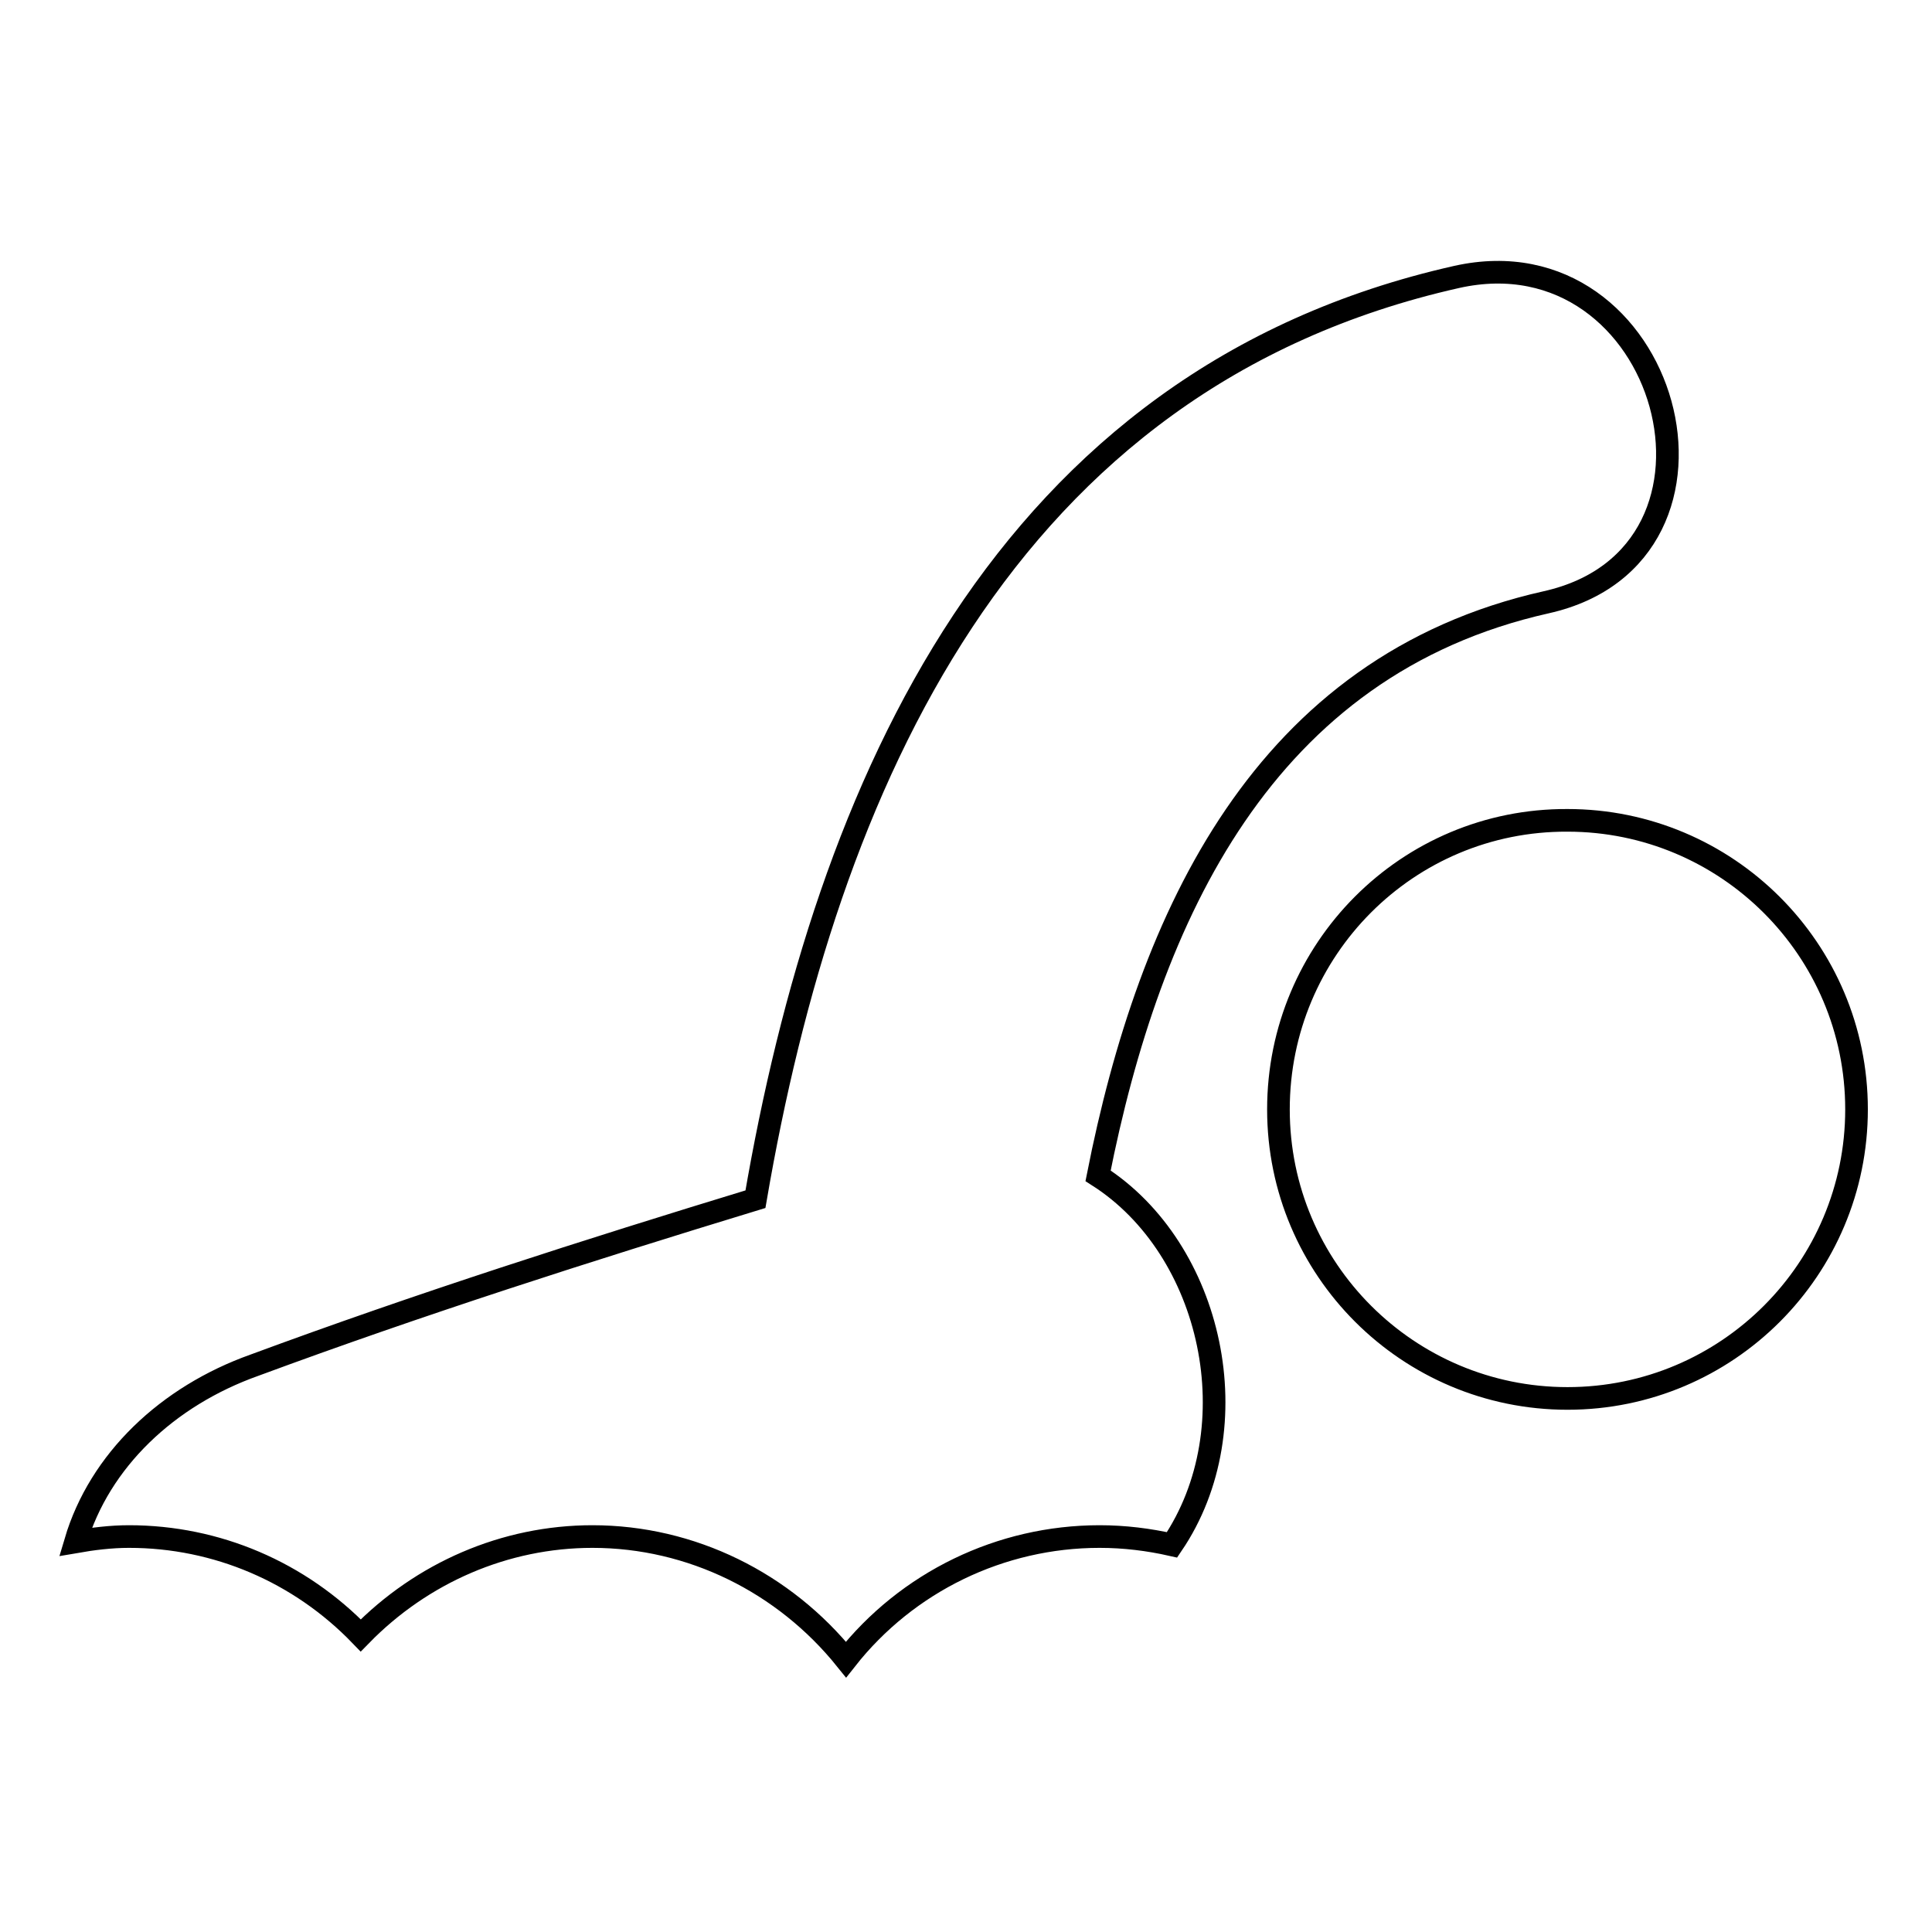
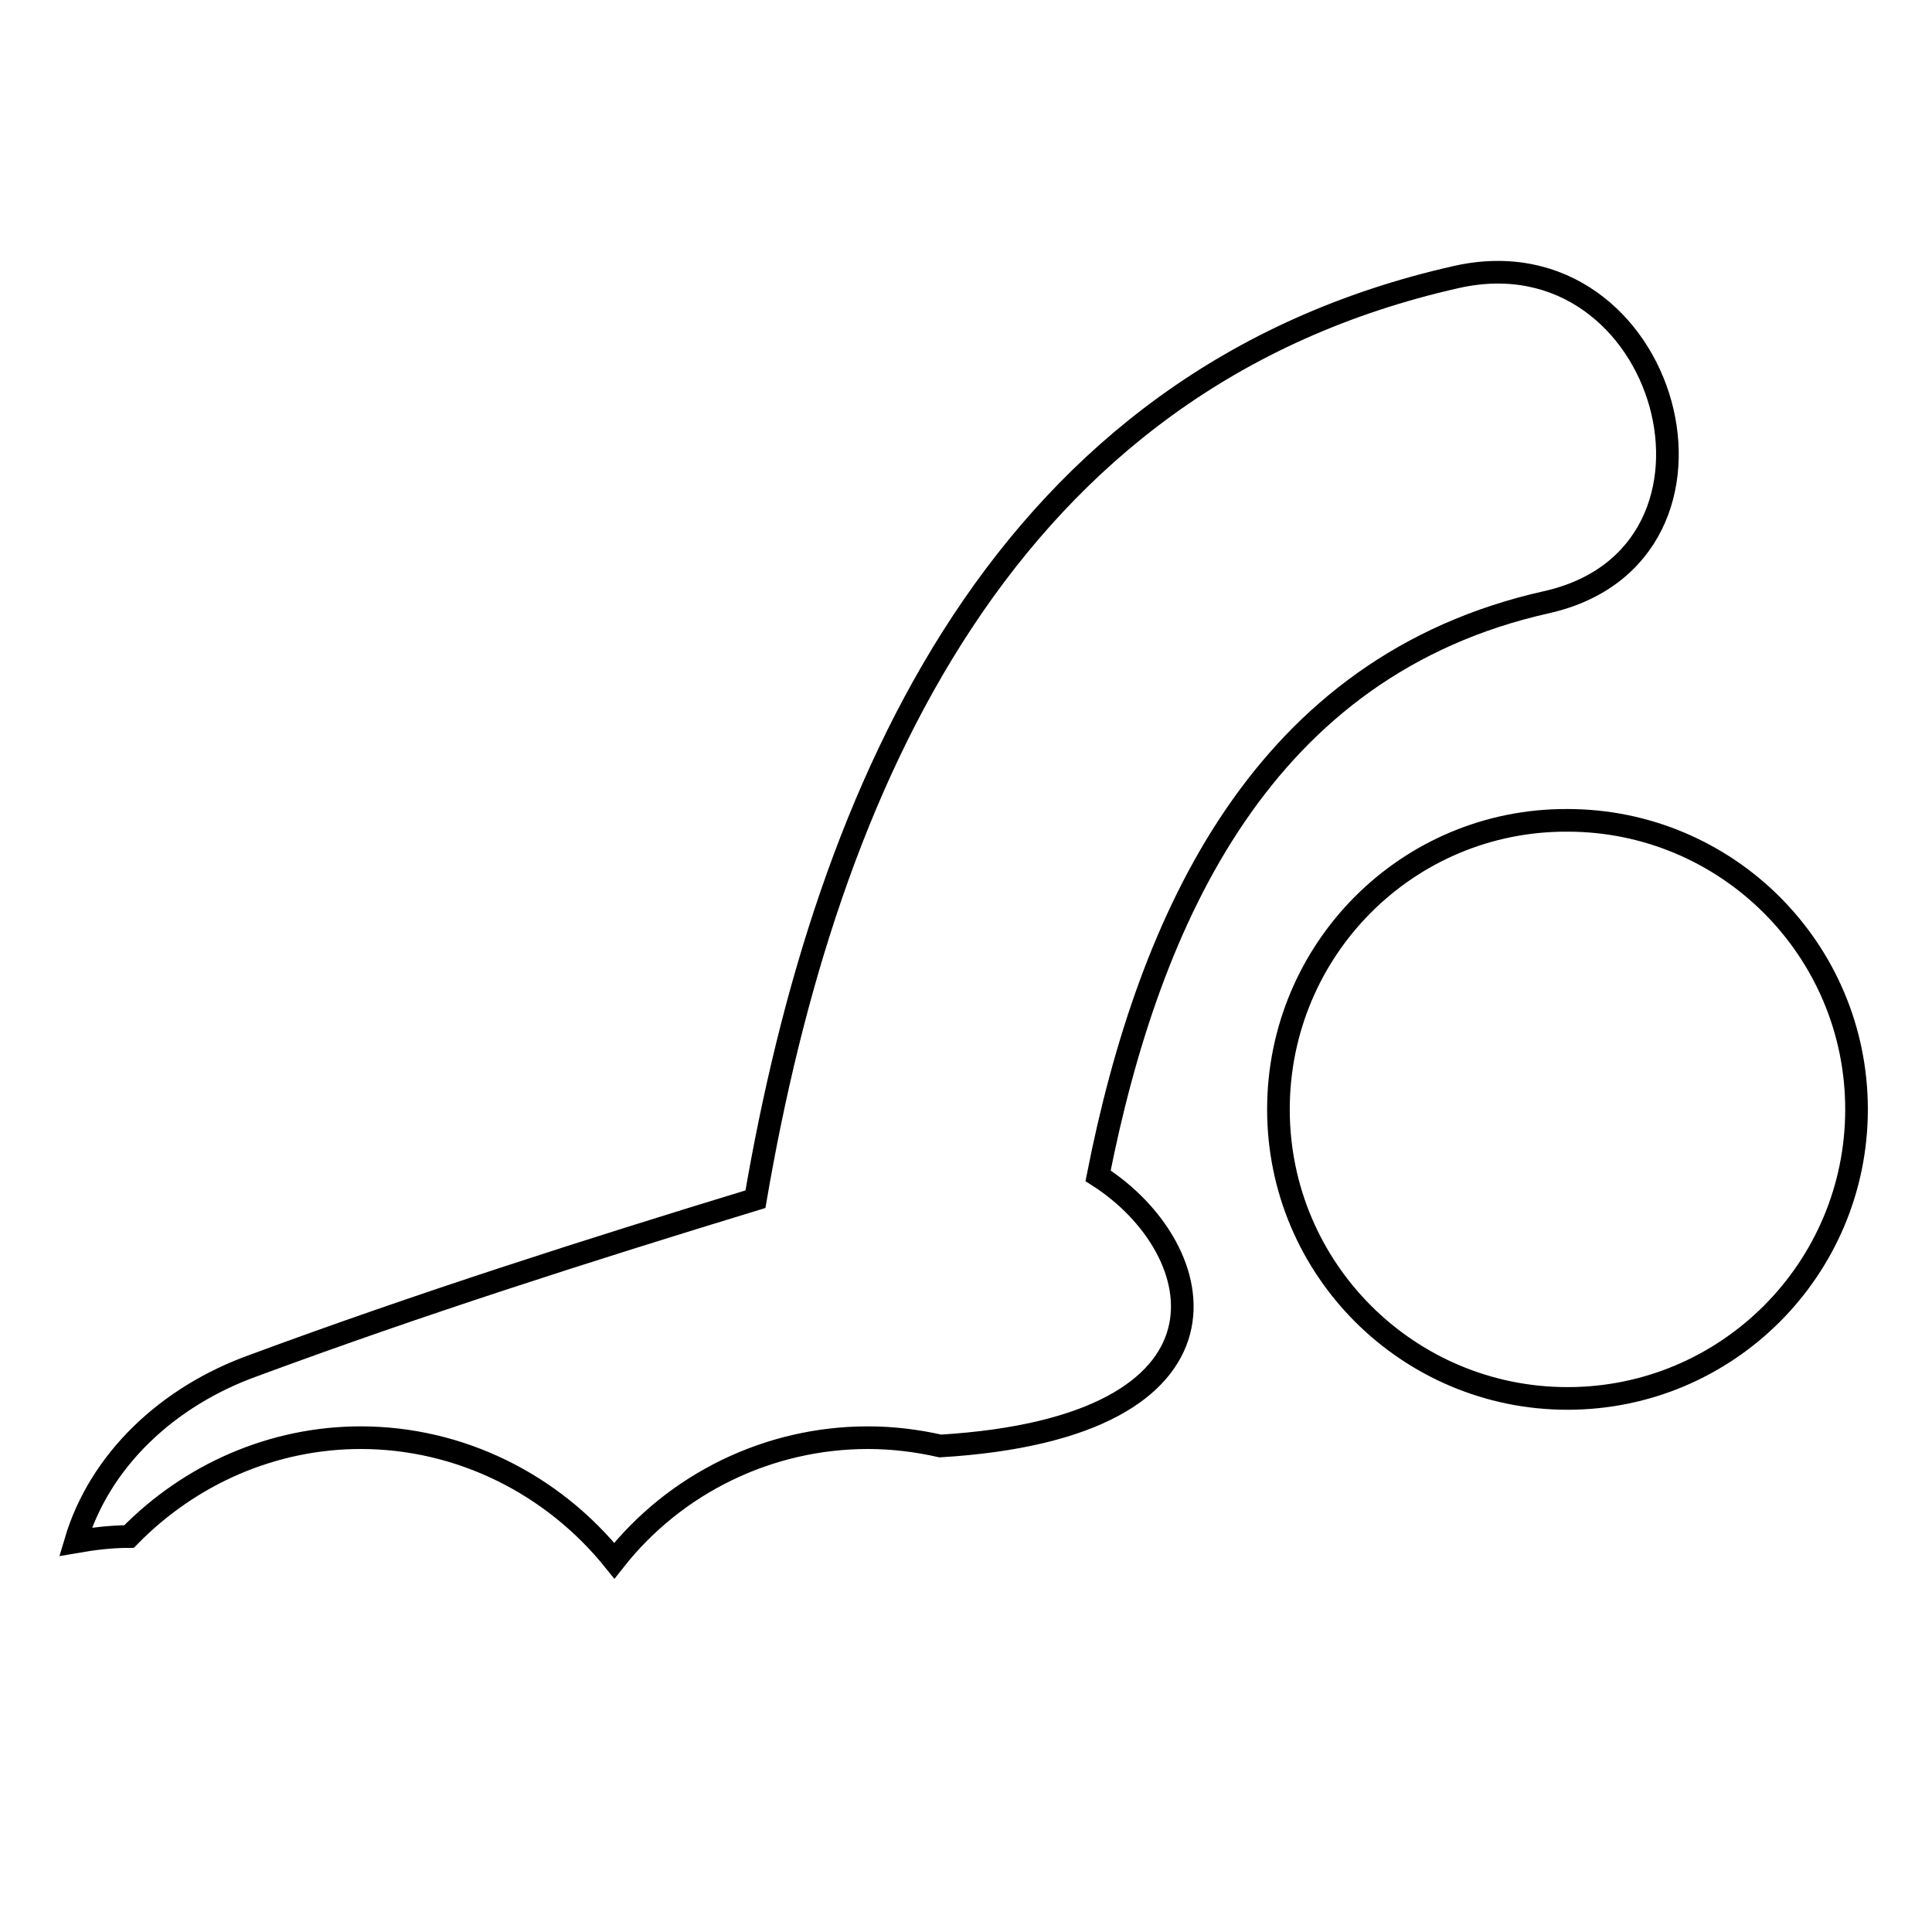
<svg xmlns="http://www.w3.org/2000/svg" version="1.1" x="0px" y="0px" viewBox="0 0 256 256" enable-background="new 0 0 256 256" xml:space="preserve">
  <g>
-     <path stroke-width="3" fill-opacity="0" stroke="#000000" d="M145.5,155.8c6.8-34.4,21.9-67.6,59.4-76c28.1-6.3,16.2-49.4-11.9-43.1c-60,13.5-83.5,67.4-92.9,122.2 c-22.3,6.8-44.5,13.9-66.4,22C22.2,185,13.2,193.5,10,204.3c2.3-0.4,4.7-0.7,7.1-0.7c11.6,0,22.6,4.7,30.7,13.1 c8.1-8.3,19.1-13.1,30.7-13.1c13.1,0,25.4,6.1,33.6,16.3c8.1-10.3,20.5-16.3,33.6-16.3c3.3,0,6.5,0.4,9.6,1.1 C165.9,189.1,160.7,165.5,145.5,155.8z M169.4,147c0,21.2,17.2,38.3,38.3,38.3c21.2,0,38.3-17.2,38.3-38.3 c0-21.2-17.2-38.3-38.3-38.3C186.5,108.6,169.4,125.8,169.4,147z" />
+     <path stroke-width="3" fill-opacity="0" stroke="#000000" d="M145.5,155.8c6.8-34.4,21.9-67.6,59.4-76c28.1-6.3,16.2-49.4-11.9-43.1c-60,13.5-83.5,67.4-92.9,122.2 c-22.3,6.8-44.5,13.9-66.4,22C22.2,185,13.2,193.5,10,204.3c2.3-0.4,4.7-0.7,7.1-0.7c8.1-8.3,19.1-13.1,30.7-13.1c13.1,0,25.4,6.1,33.6,16.3c8.1-10.3,20.5-16.3,33.6-16.3c3.3,0,6.5,0.4,9.6,1.1 C165.9,189.1,160.7,165.5,145.5,155.8z M169.4,147c0,21.2,17.2,38.3,38.3,38.3c21.2,0,38.3-17.2,38.3-38.3 c0-21.2-17.2-38.3-38.3-38.3C186.5,108.6,169.4,125.8,169.4,147z" />
  </g>
</svg>